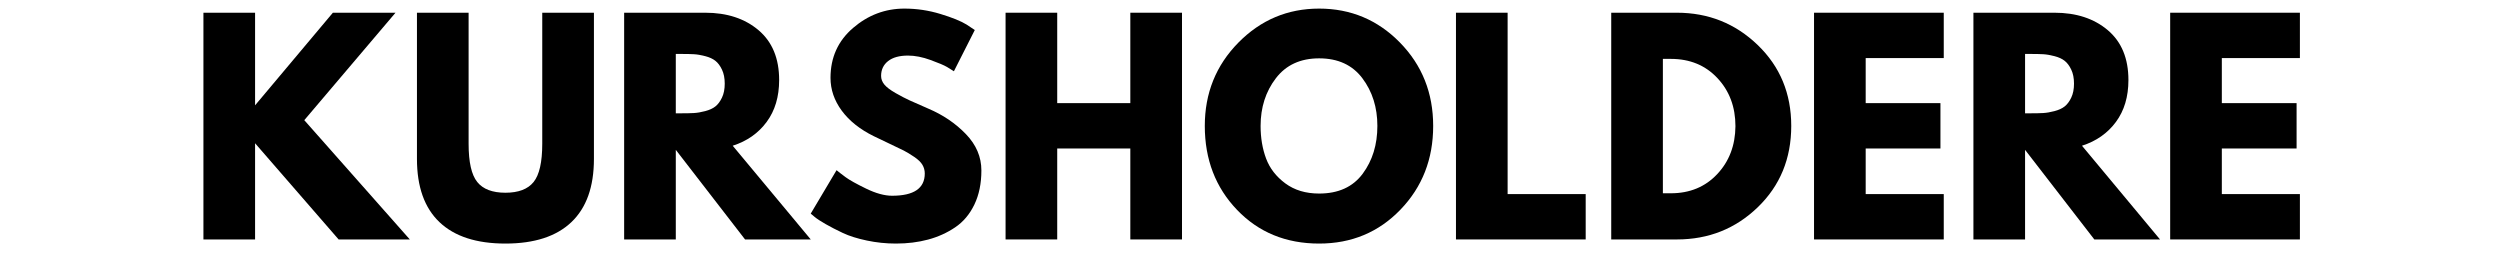
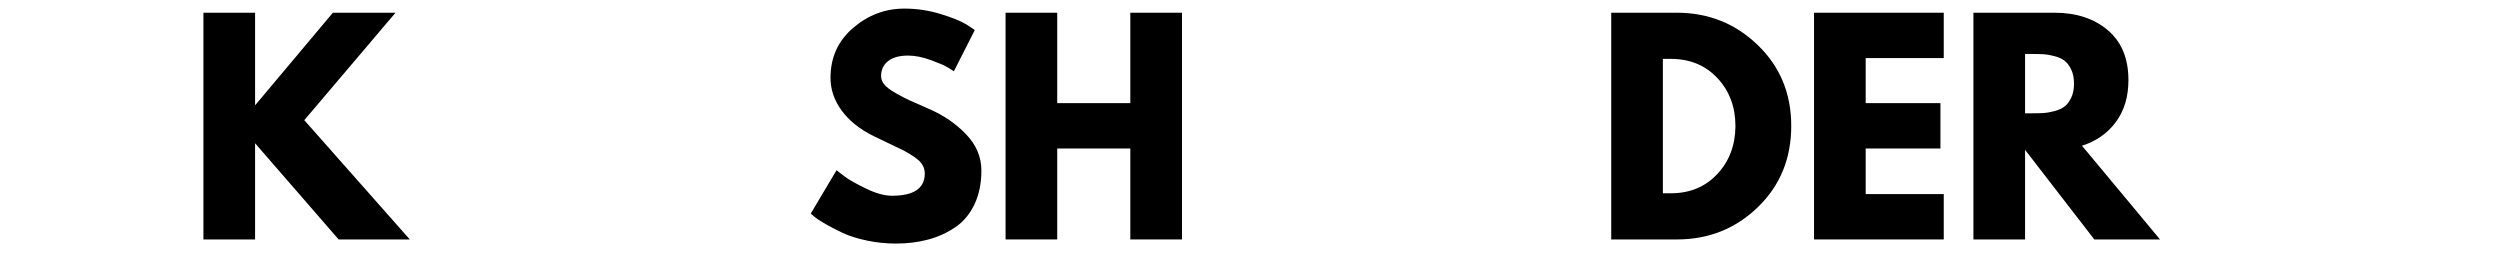
<svg xmlns="http://www.w3.org/2000/svg" width="1920" zoomAndPan="magnify" viewBox="0 0 1440 150" height="200" preserveAspectRatio="xMidYMid meet" version="1.0">
  <defs>
    <g />
  </defs>
  <g fill="#000000" fill-opacity="1">
    <g transform="translate(107.674, 137.92)">
      <g>
        <path d="M 128.375 0 L 87.375 0 L 39.25 -55.406 L 39.25 0 L 9.5 0 L 9.5 -130.594 L 39.25 -130.594 L 39.25 -77.25 L 84.062 -130.594 L 120.141 -130.594 L 67.594 -68.703 Z M 128.375 0 " />
      </g>
    </g>
  </g>
  <g fill="#000000" fill-opacity="1">
    <g transform="translate(232.244, 137.92)">
      <g>
-         <path d="M 109.859 -130.594 L 109.859 -46.375 C 109.859 -30.332 105.531 -18.195 96.875 -9.969 C 88.219 -1.738 75.551 2.375 58.875 2.375 C 42.207 2.375 29.547 -1.738 20.891 -9.969 C 12.242 -18.195 7.922 -30.332 7.922 -46.375 L 7.922 -130.594 L 37.672 -130.594 L 37.672 -55.094 C 37.672 -44.531 39.332 -37.191 42.656 -33.078 C 45.977 -28.961 51.383 -26.906 58.875 -26.906 C 66.375 -26.906 71.785 -28.961 75.109 -33.078 C 78.43 -37.191 80.094 -44.531 80.094 -55.094 L 80.094 -130.594 Z M 109.859 -130.594 " />
-       </g>
+         </g>
    </g>
  </g>
  <g fill="#000000" fill-opacity="1">
    <g transform="translate(350.008, 137.92)">
      <g>
-         <path d="M 9.5 -130.594 L 56.203 -130.594 C 68.754 -130.594 78.988 -127.238 86.906 -120.531 C 94.82 -113.832 98.781 -104.258 98.781 -91.812 C 98.781 -82.207 96.379 -74.16 91.578 -67.672 C 86.773 -61.18 80.258 -56.617 72.031 -53.984 L 116.984 0 L 79.141 0 L 39.25 -51.609 L 39.25 0 L 9.5 0 Z M 39.25 -72.656 L 42.734 -72.656 C 45.484 -72.656 47.805 -72.707 49.703 -72.812 C 51.598 -72.914 53.758 -73.285 56.188 -73.922 C 58.625 -74.555 60.578 -75.453 62.047 -76.609 C 63.523 -77.773 64.789 -79.461 65.844 -81.672 C 66.906 -83.891 67.438 -86.582 67.438 -89.75 C 67.438 -92.914 66.906 -95.609 65.844 -97.828 C 64.789 -100.047 63.523 -101.734 62.047 -102.891 C 60.578 -104.055 58.625 -104.953 56.188 -105.578 C 53.758 -106.211 51.598 -106.582 49.703 -106.688 C 47.805 -106.789 45.484 -106.844 42.734 -106.844 L 39.25 -106.844 Z M 39.25 -72.656 " />
-       </g>
+         </g>
    </g>
  </g>
  <g fill="#000000" fill-opacity="1">
    <g transform="translate(463.34, 137.92)">
      <g>
        <path d="M 57.625 -132.969 C 64.688 -132.969 71.594 -131.938 78.344 -129.875 C 85.102 -127.82 90.117 -125.789 93.391 -123.781 L 98.141 -120.625 L 86.109 -96.875 C 85.16 -97.508 83.844 -98.328 82.156 -99.328 C 80.469 -100.328 77.301 -101.672 72.656 -103.359 C 68.008 -105.055 63.68 -105.906 59.672 -105.906 C 54.711 -105.906 50.891 -104.848 48.203 -102.734 C 45.516 -100.617 44.172 -97.77 44.172 -94.188 C 44.172 -92.395 44.801 -90.734 46.062 -89.203 C 47.332 -87.672 49.492 -86.035 52.547 -84.297 C 55.609 -82.555 58.301 -81.156 60.625 -80.094 C 62.945 -79.039 66.535 -77.457 71.391 -75.344 C 79.836 -71.758 87.039 -66.879 93 -60.703 C 98.957 -54.535 101.938 -47.547 101.938 -39.734 C 101.938 -32.242 100.594 -25.703 97.906 -20.109 C 95.219 -14.516 91.523 -10.133 86.828 -6.969 C 82.129 -3.801 76.93 -1.453 71.234 0.078 C 65.535 1.609 59.363 2.375 52.719 2.375 C 47.02 2.375 41.426 1.789 35.938 0.625 C 30.445 -0.531 25.852 -1.977 22.156 -3.719 C 18.469 -5.457 15.145 -7.172 12.188 -8.859 C 9.227 -10.547 7.066 -11.973 5.703 -13.141 L 3.641 -14.875 L 18.516 -39.891 C 19.785 -38.836 21.523 -37.492 23.734 -35.859 C 25.953 -34.223 29.883 -32.031 35.531 -29.281 C 41.176 -26.539 46.164 -25.172 50.5 -25.172 C 63.051 -25.172 69.328 -29.441 69.328 -37.984 C 69.328 -39.785 68.879 -41.445 67.984 -42.969 C 67.086 -44.5 65.504 -46.031 63.234 -47.562 C 60.973 -49.094 58.969 -50.305 57.219 -51.203 C 55.477 -52.098 52.629 -53.469 48.672 -55.312 C 44.711 -57.164 41.785 -58.566 39.891 -59.516 C 31.973 -63.422 25.848 -68.301 21.516 -74.156 C 17.191 -80.02 15.031 -86.328 15.031 -93.078 C 15.031 -104.797 19.359 -114.375 28.016 -121.812 C 36.672 -129.25 46.539 -132.969 57.625 -132.969 Z M 57.625 -132.969 " />
      </g>
    </g>
  </g>
  <g fill="#000000" fill-opacity="1">
    <g transform="translate(569.708, 137.92)">
      <g>
        <path d="M 39.25 -52.391 L 39.25 0 L 9.5 0 L 9.5 -130.594 L 39.25 -130.594 L 39.25 -78.516 L 81.359 -78.516 L 81.359 -130.594 L 111.125 -130.594 L 111.125 0 L 81.359 0 L 81.359 -52.391 Z M 39.25 -52.391 " />
      </g>
    </g>
  </g>
  <g fill="#000000" fill-opacity="1">
    <g transform="translate(690.321, 137.92)">
      <g>
-         <path d="M 3.641 -65.375 C 3.641 -84.27 10.078 -100.258 22.953 -113.344 C 35.828 -126.426 51.344 -132.969 69.5 -132.969 C 87.75 -132.969 103.258 -126.453 116.031 -113.422 C 128.801 -100.391 135.188 -84.375 135.188 -65.375 C 135.188 -46.27 128.906 -30.203 116.344 -17.172 C 103.789 -4.141 88.176 2.375 69.5 2.375 C 50.395 2.375 34.641 -4.086 22.234 -17.016 C 9.836 -29.941 3.641 -46.062 3.641 -65.375 Z M 35.781 -65.375 C 35.781 -58.52 36.832 -52.27 38.938 -46.625 C 41.051 -40.977 44.742 -36.203 50.016 -32.297 C 55.297 -28.391 61.789 -26.438 69.5 -26.438 C 80.57 -26.438 88.93 -30.234 94.578 -37.828 C 100.223 -45.43 103.047 -54.613 103.047 -65.375 C 103.047 -76.031 100.172 -85.18 94.422 -92.828 C 88.672 -100.484 80.363 -104.312 69.5 -104.312 C 58.727 -104.312 50.414 -100.484 44.562 -92.828 C 38.707 -85.18 35.781 -76.031 35.781 -65.375 Z M 35.781 -65.375 " />
-       </g>
+         </g>
    </g>
  </g>
  <g fill="#000000" fill-opacity="1">
    <g transform="translate(829.138, 137.92)">
      <g>
-         <path d="M 39.25 -130.594 L 39.25 -26.125 L 84.219 -26.125 L 84.219 0 L 9.5 0 L 9.5 -130.594 Z M 39.25 -130.594 " />
-       </g>
+         </g>
    </g>
  </g>
  <g fill="#000000" fill-opacity="1">
    <g transform="translate(918.569, 137.92)">
      <g>
        <path d="M 9.5 -130.594 L 47.328 -130.594 C 65.484 -130.594 81 -124.391 93.875 -111.984 C 106.75 -99.586 113.188 -84.051 113.188 -65.375 C 113.188 -46.594 106.773 -31 93.953 -18.594 C 81.129 -6.195 65.586 0 47.328 0 L 9.5 0 Z M 39.25 -26.594 L 43.844 -26.594 C 54.719 -26.594 63.609 -30.258 70.516 -37.594 C 77.43 -44.926 80.941 -54.133 81.047 -65.219 C 81.047 -76.301 77.586 -85.535 70.672 -92.922 C 63.766 -100.305 54.82 -104 43.844 -104 L 39.25 -104 Z M 39.25 -26.594 " />
      </g>
    </g>
  </g>
  <g fill="#000000" fill-opacity="1">
    <g transform="translate(1035.383, 137.92)">
      <g>
        <path d="M 84.219 -130.594 L 84.219 -104.469 L 39.25 -104.469 L 39.25 -78.516 L 82.312 -78.516 L 82.312 -52.391 L 39.25 -52.391 L 39.25 -26.125 L 84.219 -26.125 L 84.219 0 L 9.5 0 L 9.5 -130.594 Z M 84.219 -130.594 " />
      </g>
    </g>
  </g>
  <g fill="#000000" fill-opacity="1">
    <g transform="translate(1127.189, 137.92)">
      <g>
        <path d="M 9.5 -130.594 L 56.203 -130.594 C 68.754 -130.594 78.988 -127.238 86.906 -120.531 C 94.82 -113.832 98.781 -104.258 98.781 -91.812 C 98.781 -82.207 96.379 -74.16 91.578 -67.672 C 86.773 -61.18 80.258 -56.617 72.031 -53.984 L 116.984 0 L 79.141 0 L 39.25 -51.609 L 39.25 0 L 9.5 0 Z M 39.25 -72.656 L 42.734 -72.656 C 45.484 -72.656 47.805 -72.707 49.703 -72.812 C 51.598 -72.914 53.758 -73.285 56.188 -73.922 C 58.625 -74.555 60.578 -75.453 62.047 -76.609 C 63.523 -77.773 64.789 -79.461 65.844 -81.672 C 66.906 -83.891 67.438 -86.582 67.438 -89.75 C 67.438 -92.914 66.906 -95.609 65.844 -97.828 C 64.789 -100.047 63.523 -101.734 62.047 -102.891 C 60.578 -104.055 58.625 -104.953 56.188 -105.578 C 53.758 -106.211 51.598 -106.582 49.703 -106.688 C 47.805 -106.789 45.484 -106.844 42.734 -106.844 L 39.25 -106.844 Z M 39.25 -72.656 " />
      </g>
    </g>
  </g>
  <g fill="#000000" fill-opacity="1">
    <g transform="translate(1240.521, 137.92)">
      <g>
-         <path d="M 84.219 -130.594 L 84.219 -104.469 L 39.25 -104.469 L 39.25 -78.516 L 82.312 -78.516 L 82.312 -52.391 L 39.25 -52.391 L 39.25 -26.125 L 84.219 -26.125 L 84.219 0 L 9.5 0 L 9.5 -130.594 Z M 84.219 -130.594 " />
-       </g>
+         </g>
    </g>
  </g>
</svg>